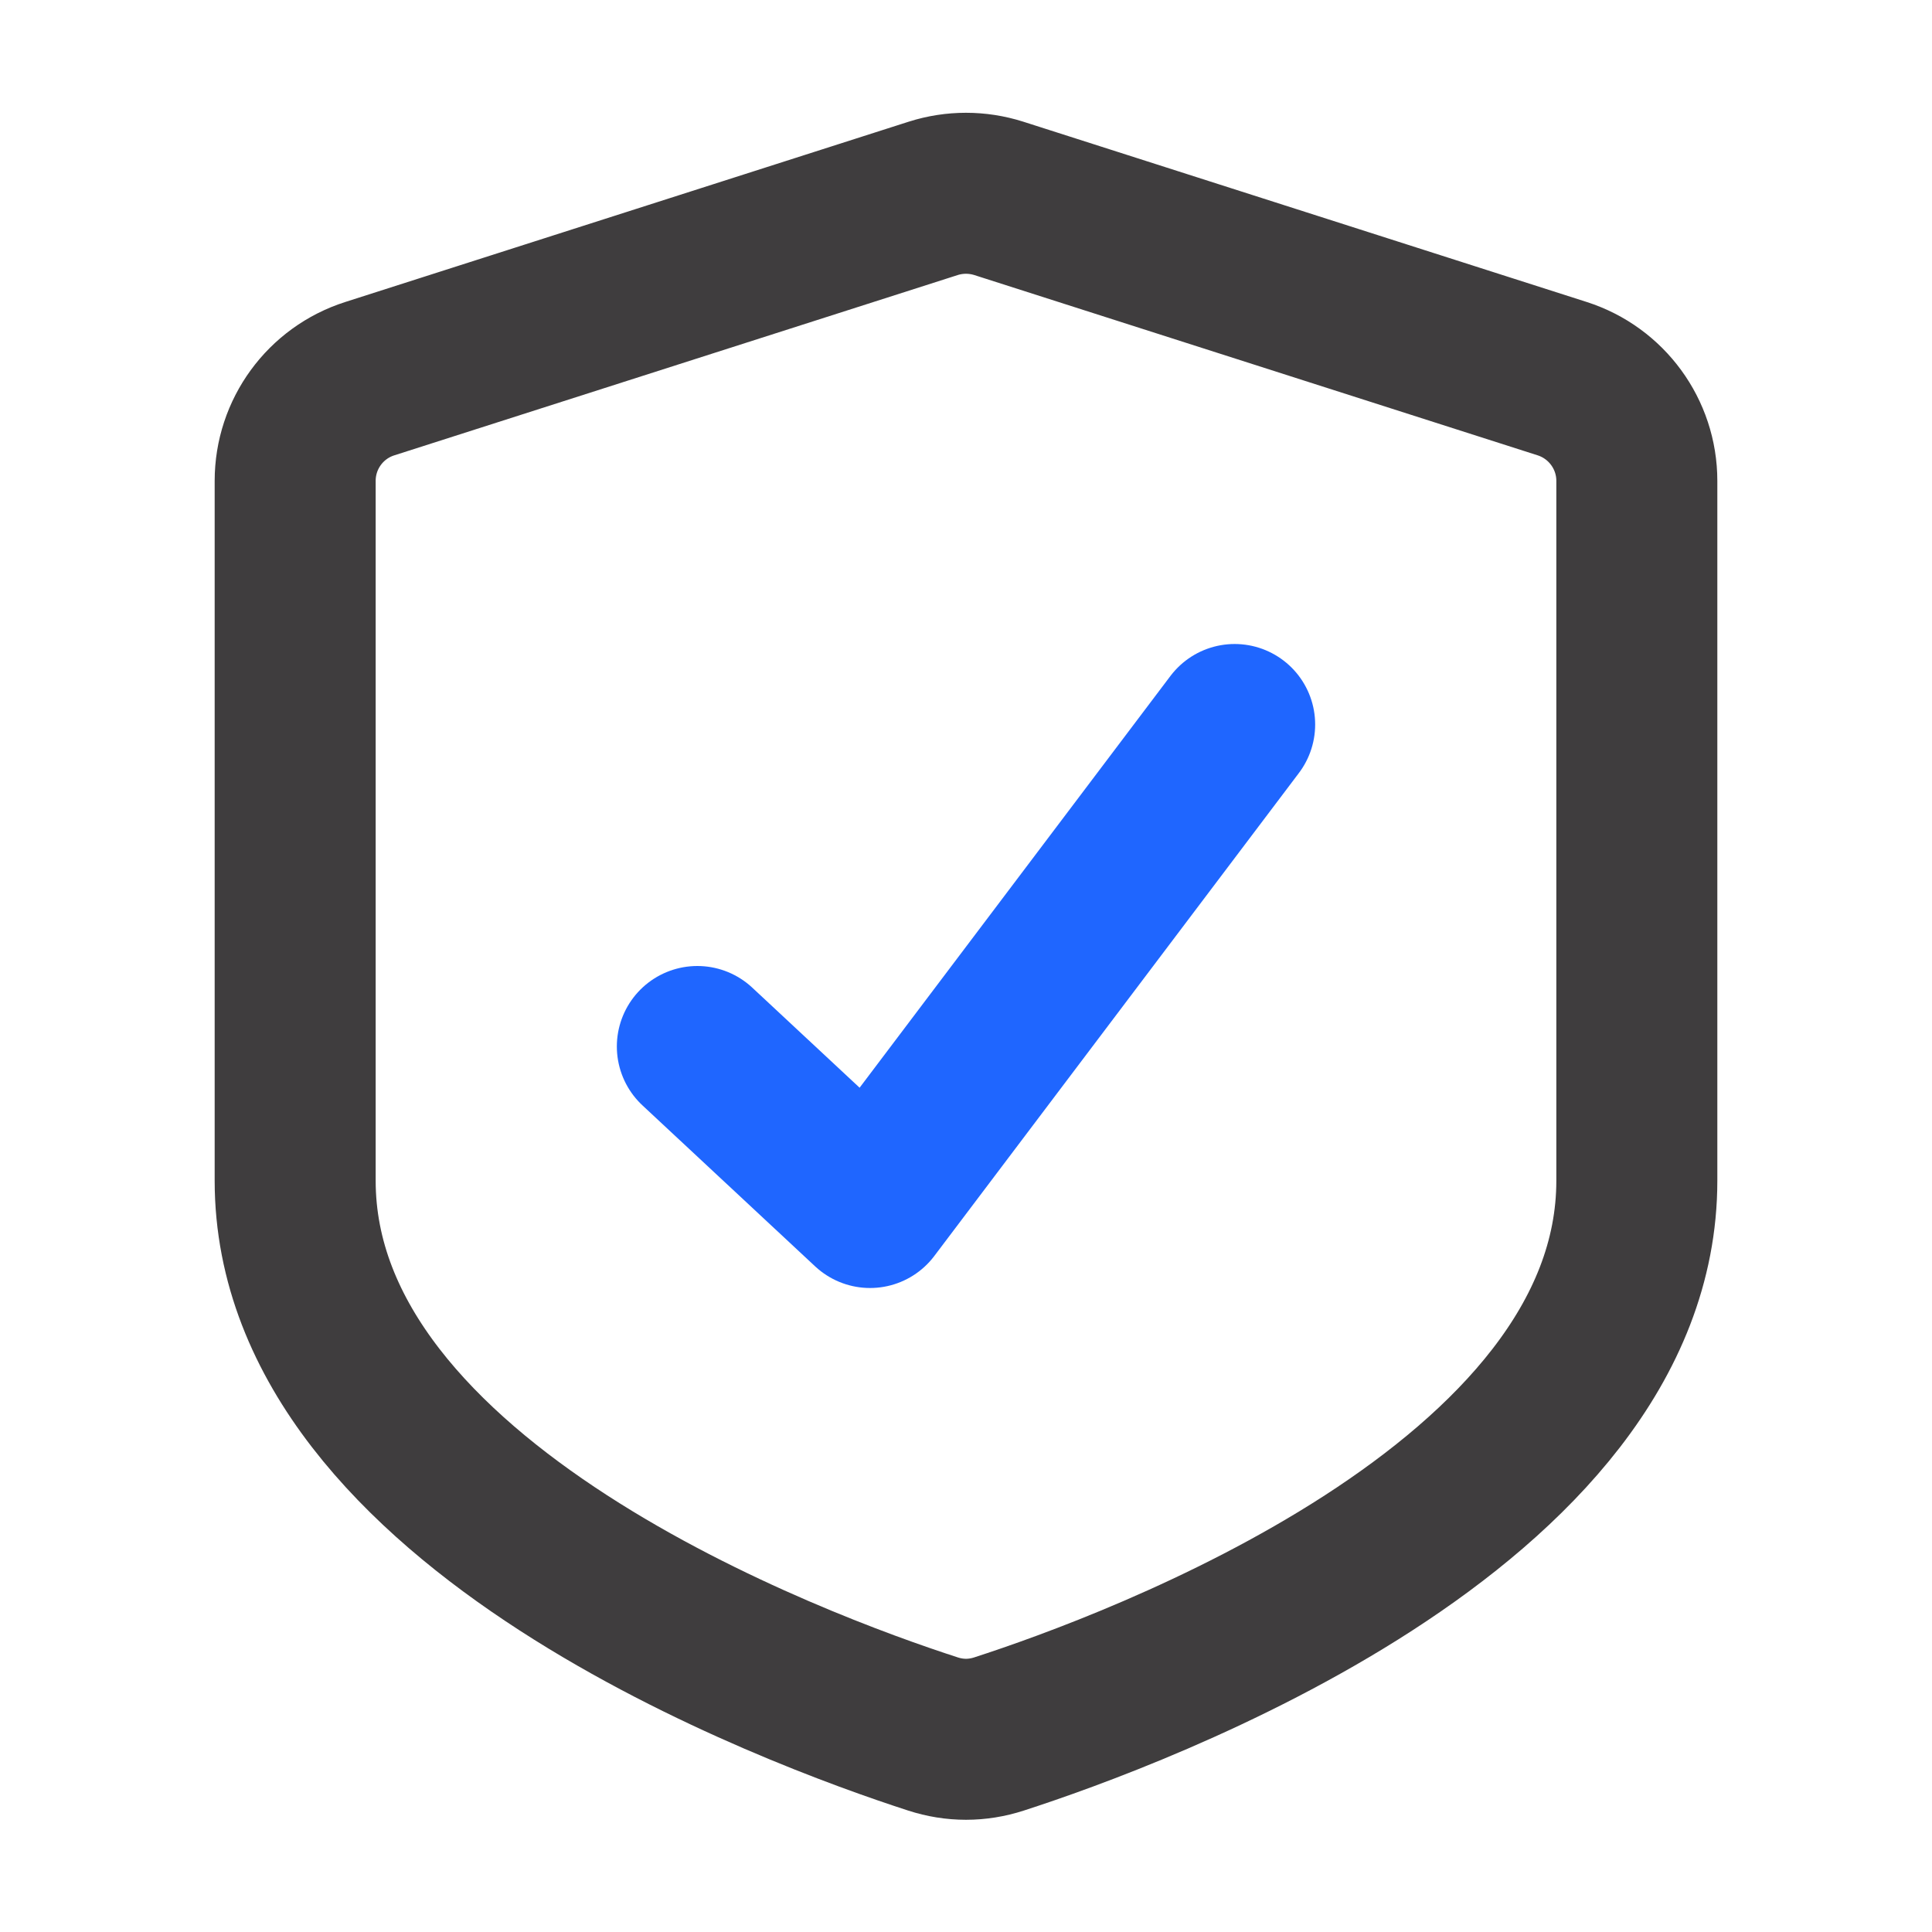
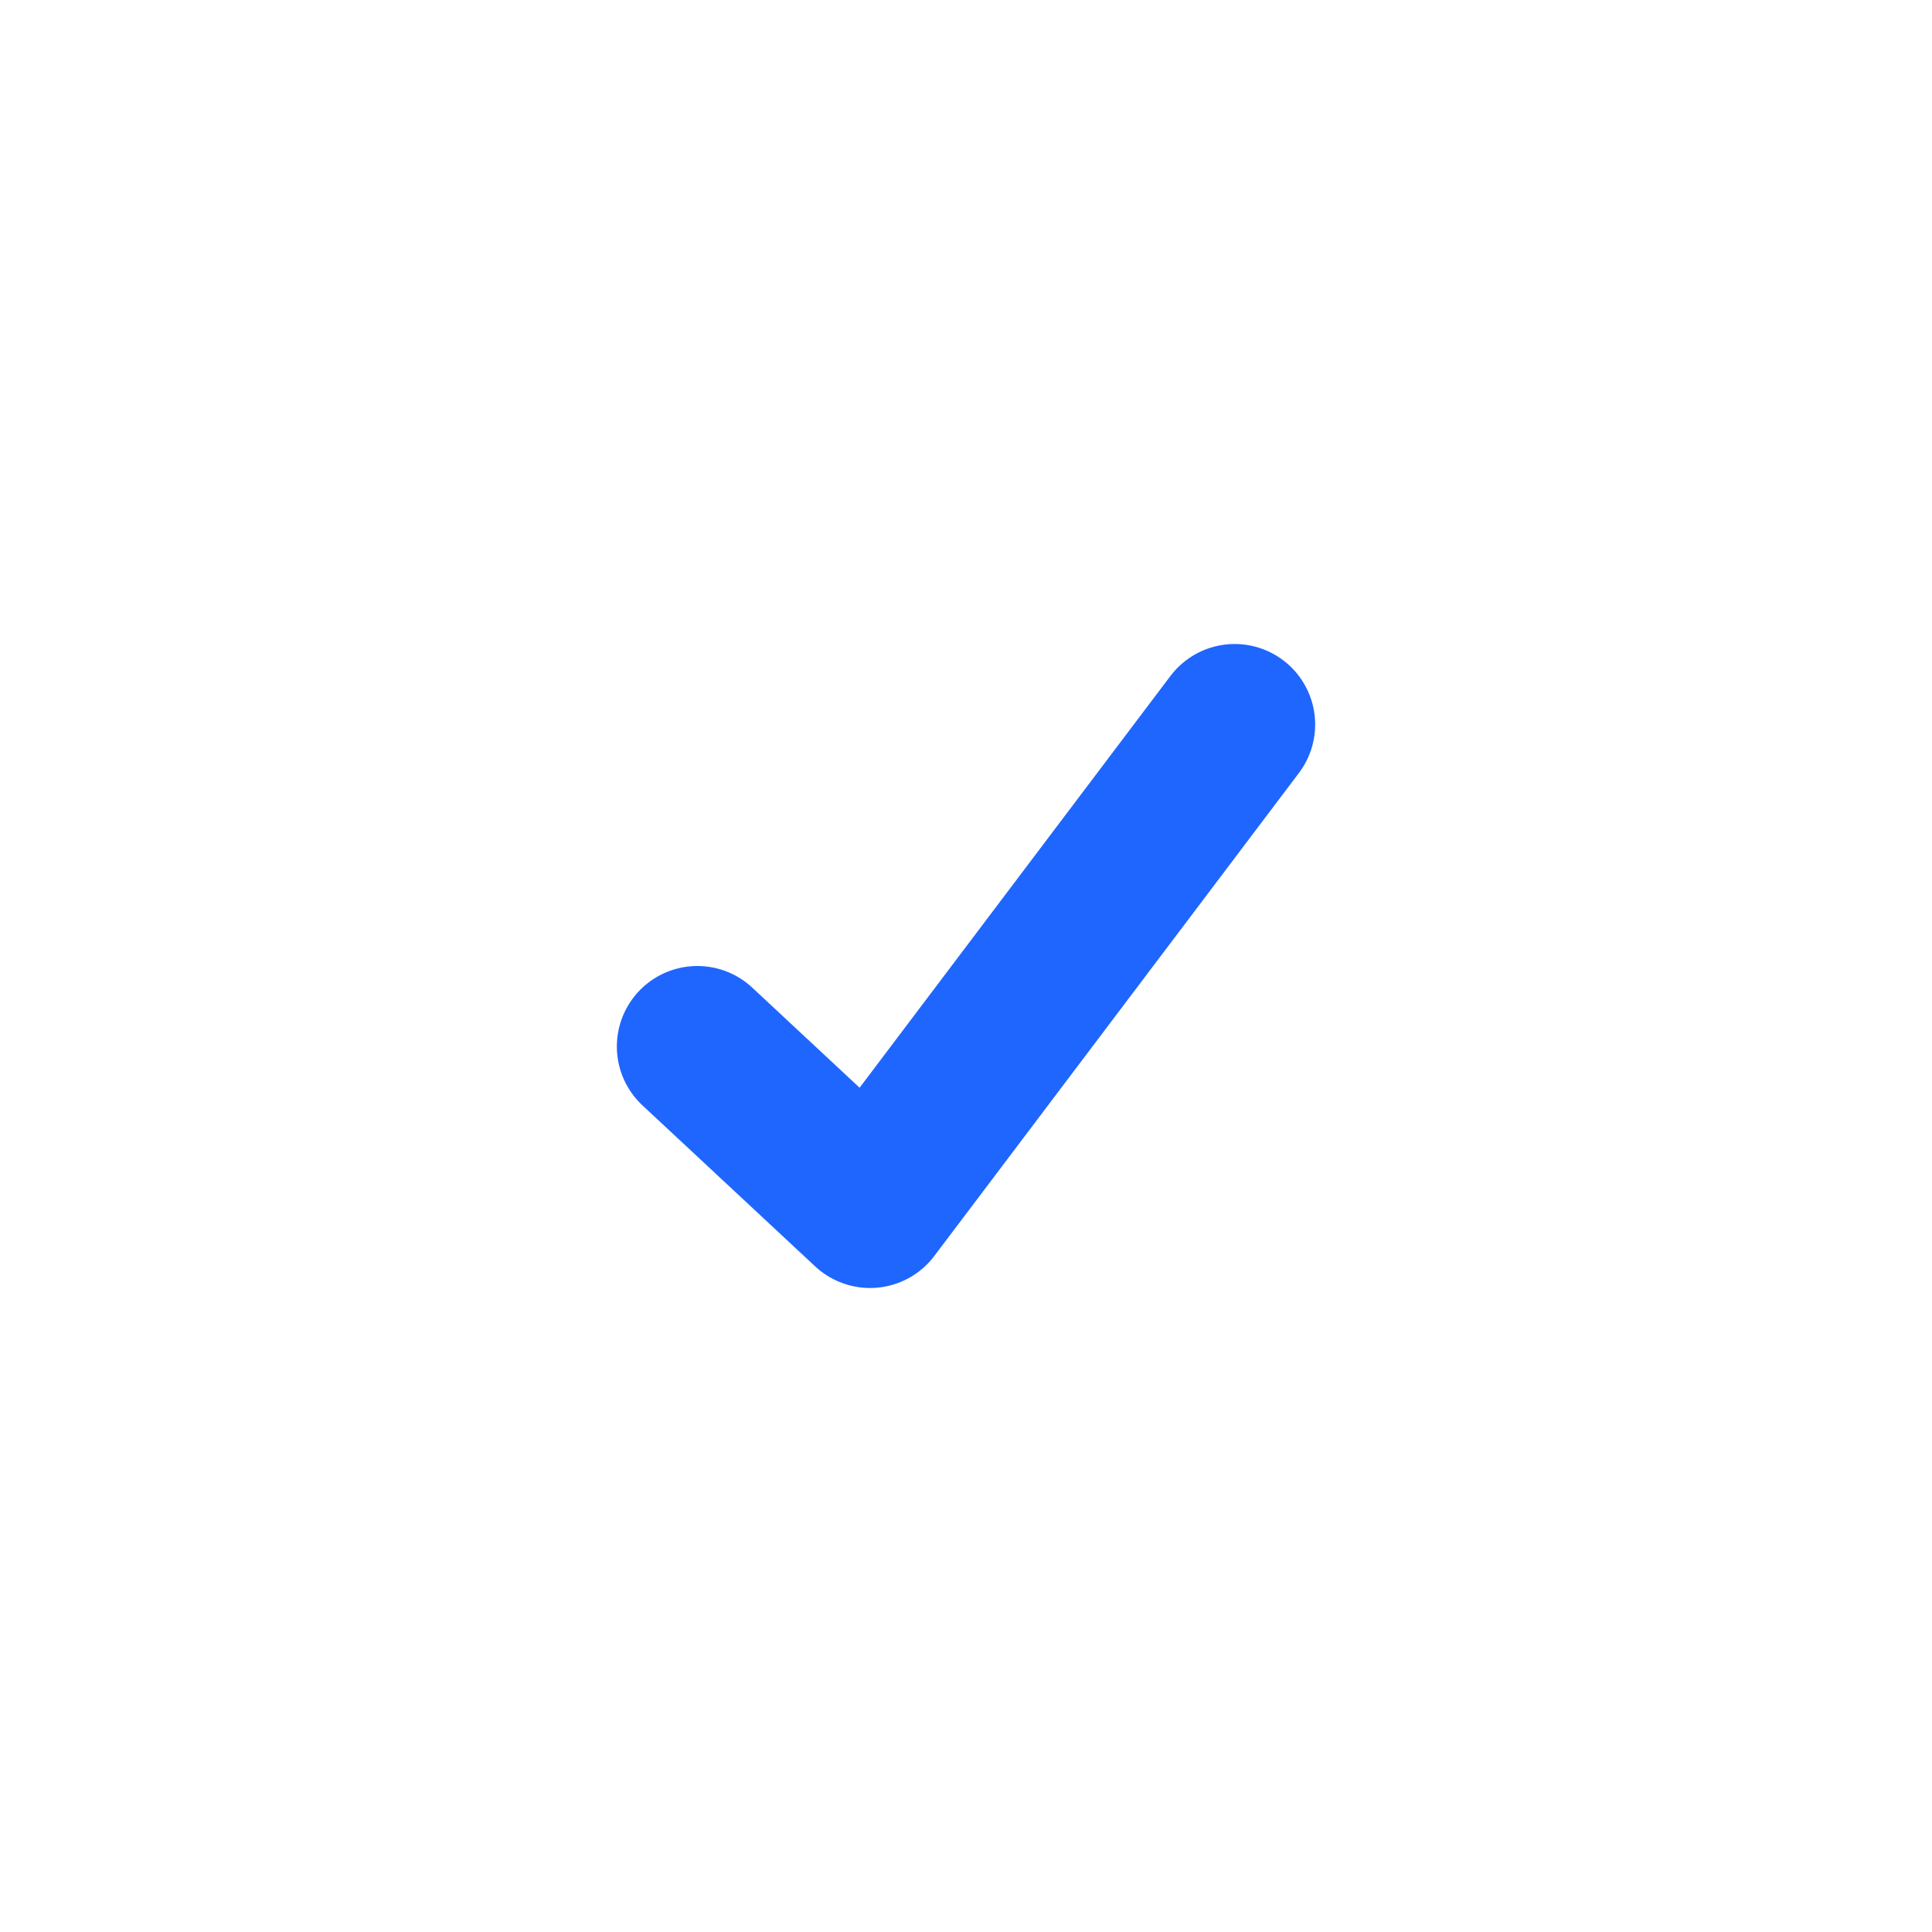
<svg xmlns="http://www.w3.org/2000/svg" height="18" width="18" viewBox="0 0 18 18">
  <title>shield check</title>
  <g fill="#1F66FF" stroke="#1F66FF" class="nc-icon-wrapper">
-     <path d="M9.305,1.848l5.25,1.68c.414,.133,.695,.518,.695,.952v6.52c0,3.03-4.684,4.748-5.942,5.155-.203,.066-.413,.066-.616,0-1.258-.407-5.942-2.125-5.942-5.155V4.48c0-.435,.281-.82,.695-.952l5.25-1.68c.198-.063,.411-.063,.61,0Z" fill="none" stroke="#3f3d3e" stroke-linecap="round" stroke-linejoin="round" stroke-width="1.5" />
    <polyline points="6.497 9.75 8.106 11.25 11.503 6.75" fill="none" stroke-linecap="round" stroke-linejoin="round" stroke-width="1.5" data-color="color-2" />
  </g>
</svg>